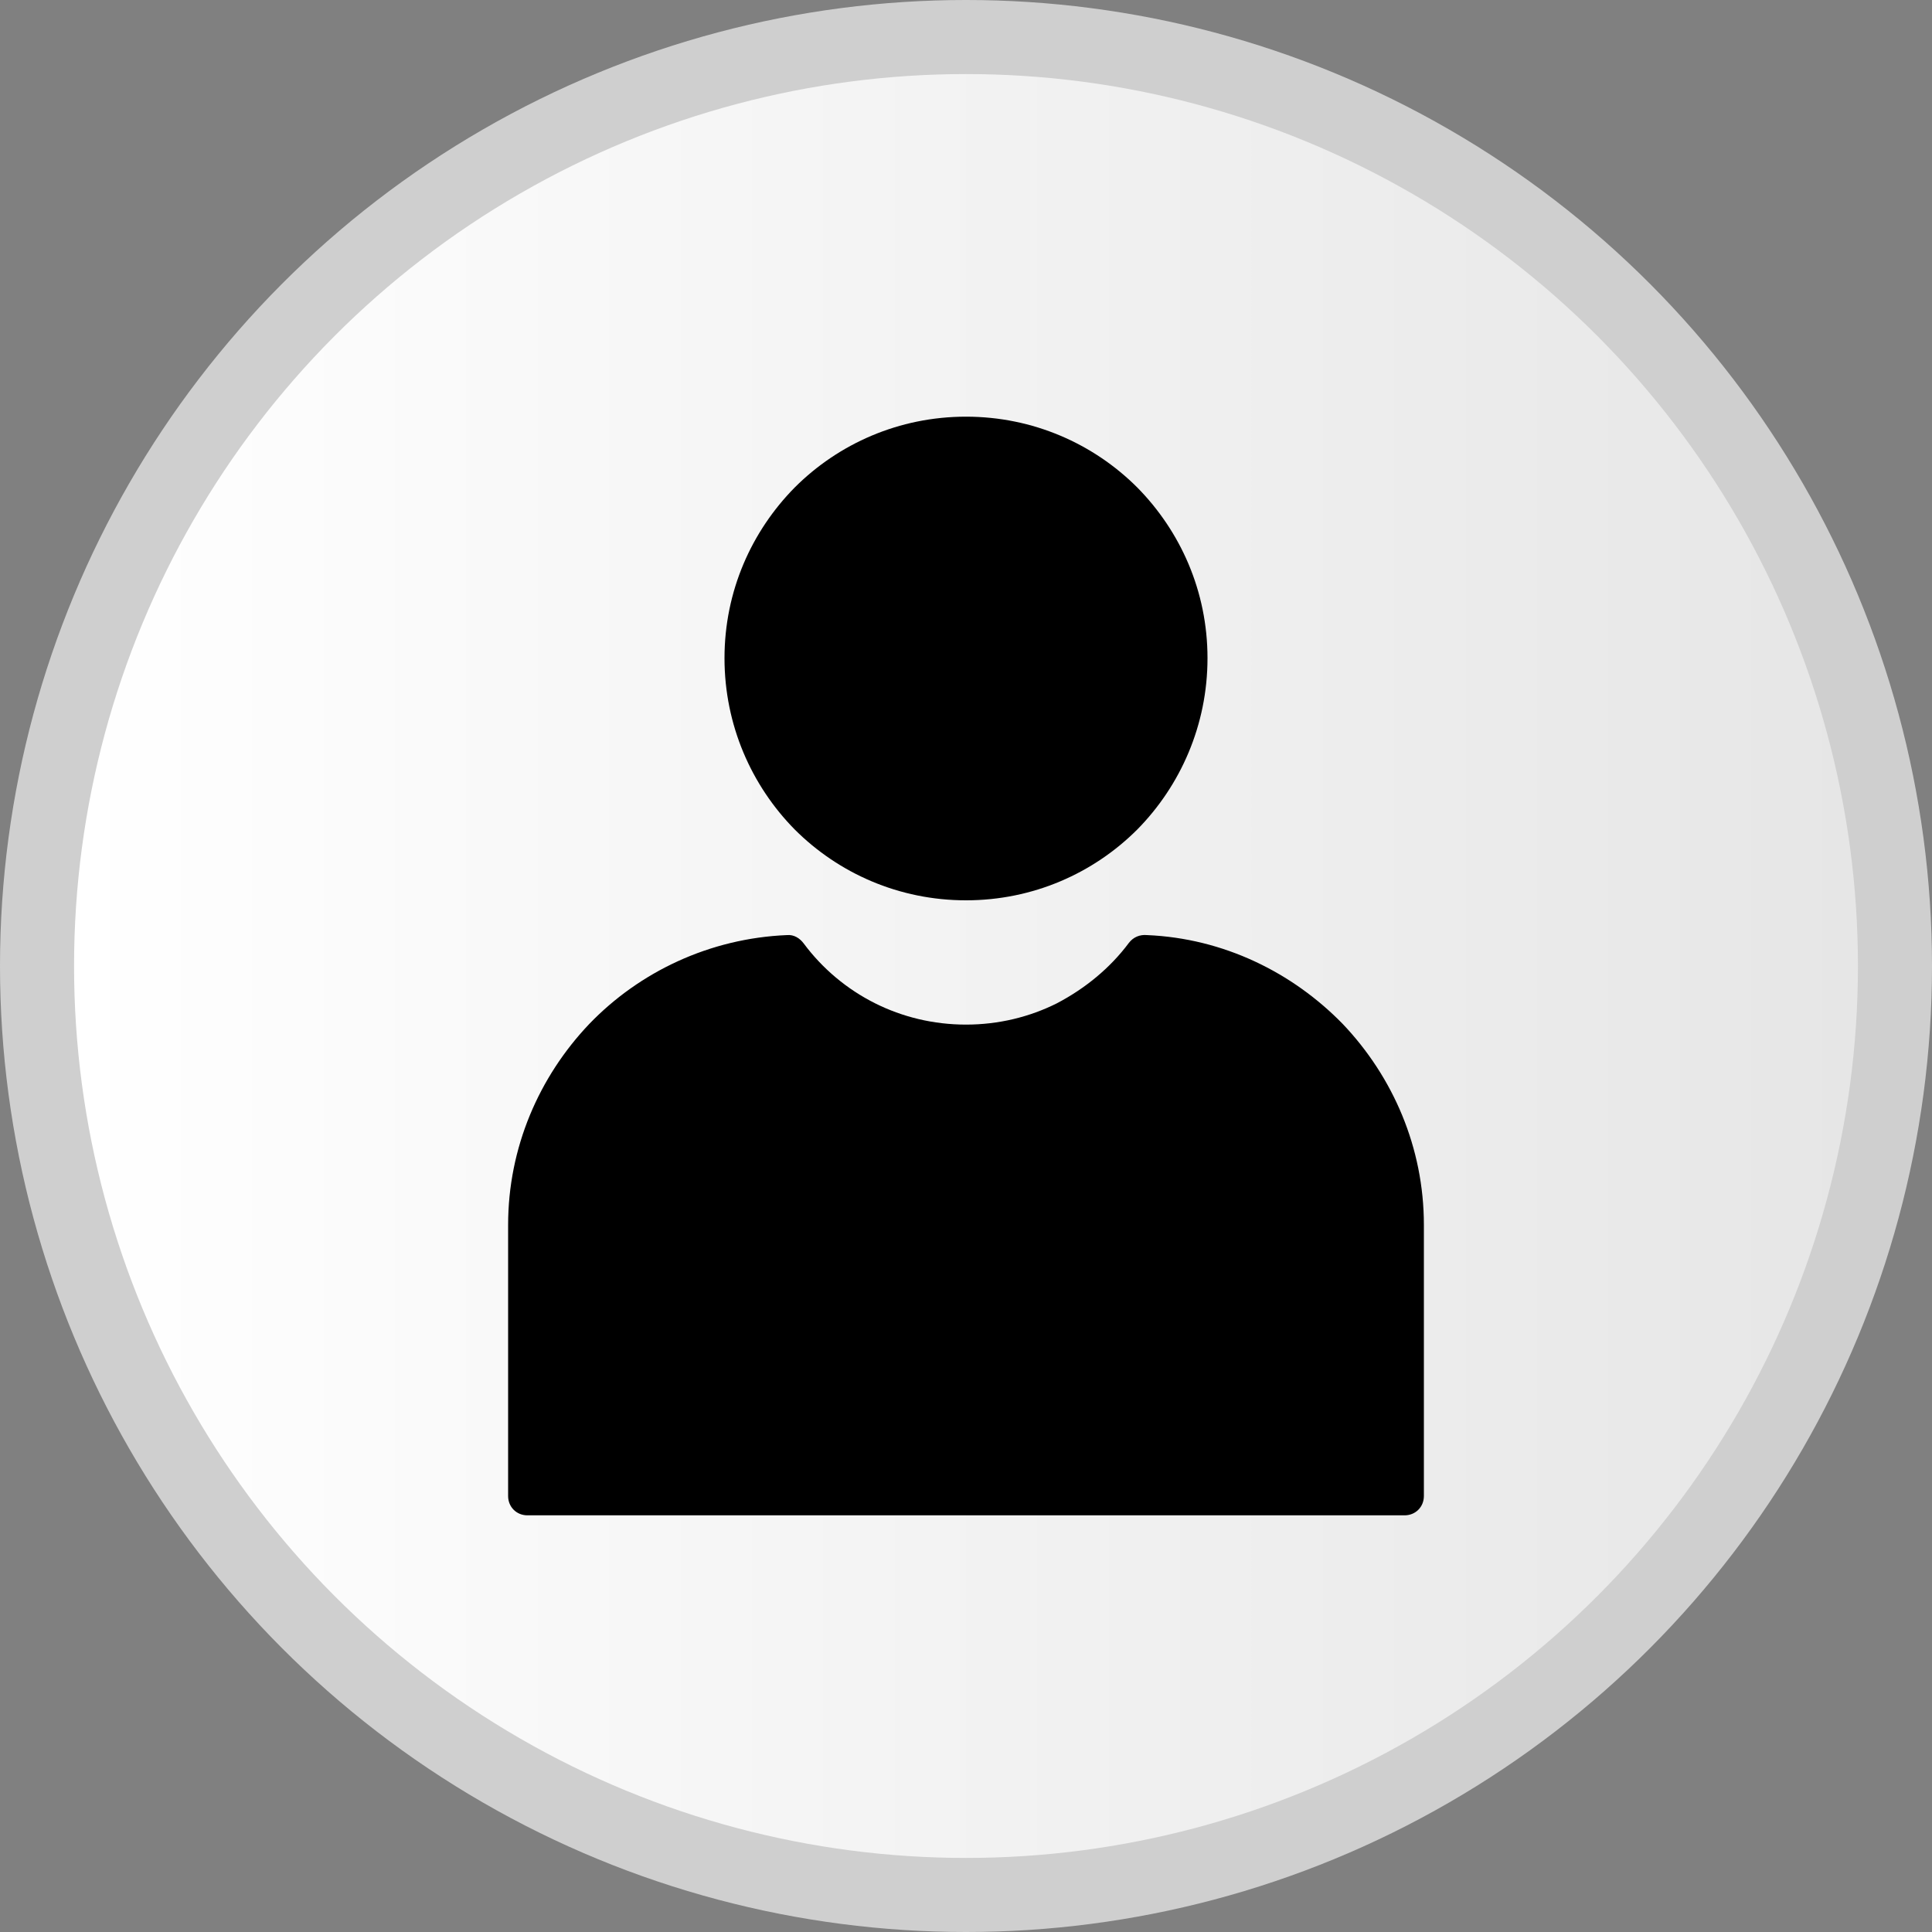
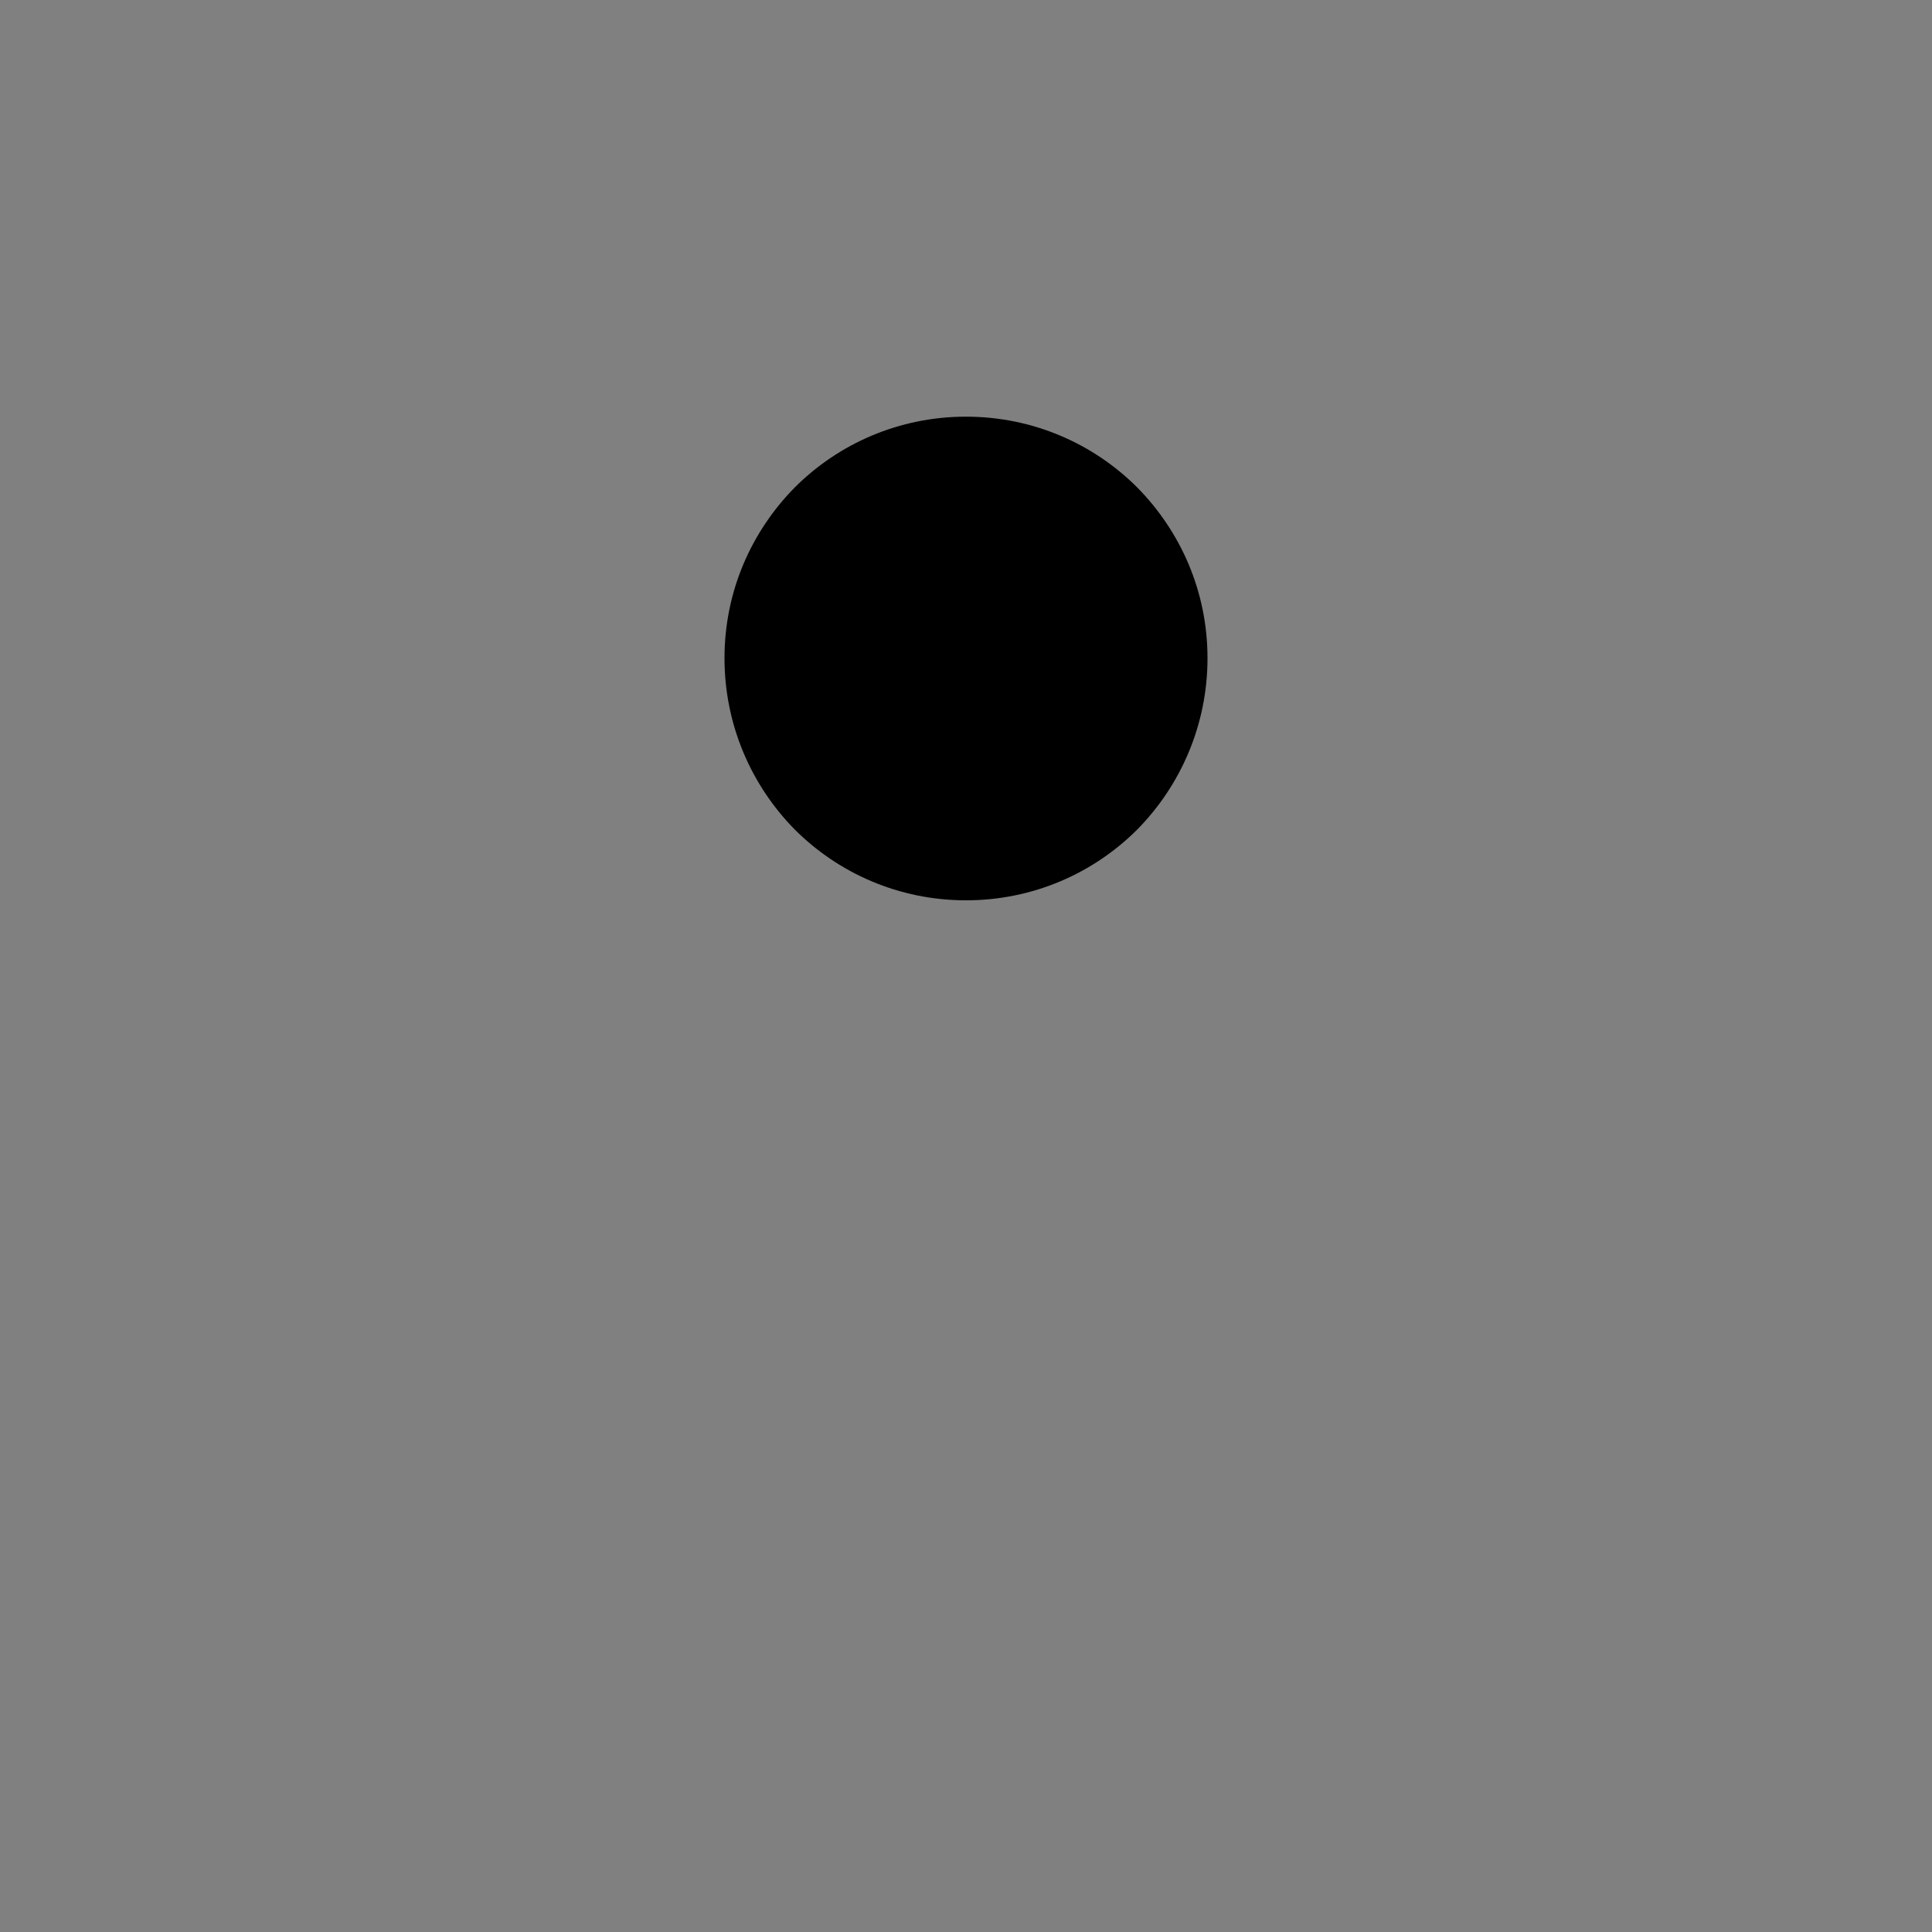
<svg xmlns="http://www.w3.org/2000/svg" xmlns:xlink="http://www.w3.org/1999/xlink" clip-rule="evenodd" fill="#000000" fill-rule="evenodd" height="3000" image-rendering="optimizeQuality" preserveAspectRatio="xMidYMid meet" shape-rendering="geometricPrecision" text-rendering="geometricPrecision" version="1" viewBox="0.0 0.0 3000.0 3000.0" width="3000" zoomAndPan="magnify">
  <rect x="0.0" y="0.0" width="3000.0" height="3000.0" fill="#808080" stroke="none" />
  <defs>
    <linearGradient gradientUnits="userSpaceOnUse" id="a" x1="114.512" x2="2885.49" xlink:actuate="onLoad" xlink:show="other" xlink:type="simple" y1="1500" y2="1500">
      <stop offset="0" stop-color="#ffffff" />
      <stop offset="1" stop-color="#e6e6e6" />
    </linearGradient>
  </defs>
  <g>
    <g>
      <g id="change1_1">
-         <circle cx="1500" cy="1500" fill="#cfcfcf" r="1500" />
-       </g>
-       <circle cx="1500" cy="1500" fill="url(#a)" r="1385" />
+         </g>
    </g>
    <g id="change2_1">
-       <path d="M1781 1452c119,5 226,58 304,138 78,82 126,192 126,312l0 421c0,17 -13,30 -30,30l-1362 0c-17,0 -30,-13 -30,-30l0 -421c0,-120 48,-230 126,-312 78,-81 187,-133 307,-138l0 0c11,-1 20,5 26,13 29,39 67,71 111,93 42,21 90,33 141,33 51,0 99,-12 141,-33 44,-23 83,-55 112,-94l24 18 -24 -18c7,-9 17,-13 28,-12z" fill="#000000" fill-rule="nonzero" />
-     </g>
+       </g>
    <g id="change2_2">
      <path d="M1500 647c104,0 198,42 266,110 67,68 109,161 109,265 0,104 -42,198 -109,266 -68,68 -162,110 -266,110 -104,0 -198,-42 -266,-110 -67,-68 -109,-162 -109,-266 0,-104 42,-197 109,-265 68,-68 162,-110 266,-110z" fill="#000000" fill-rule="nonzero" />
    </g>
  </g>
</svg>